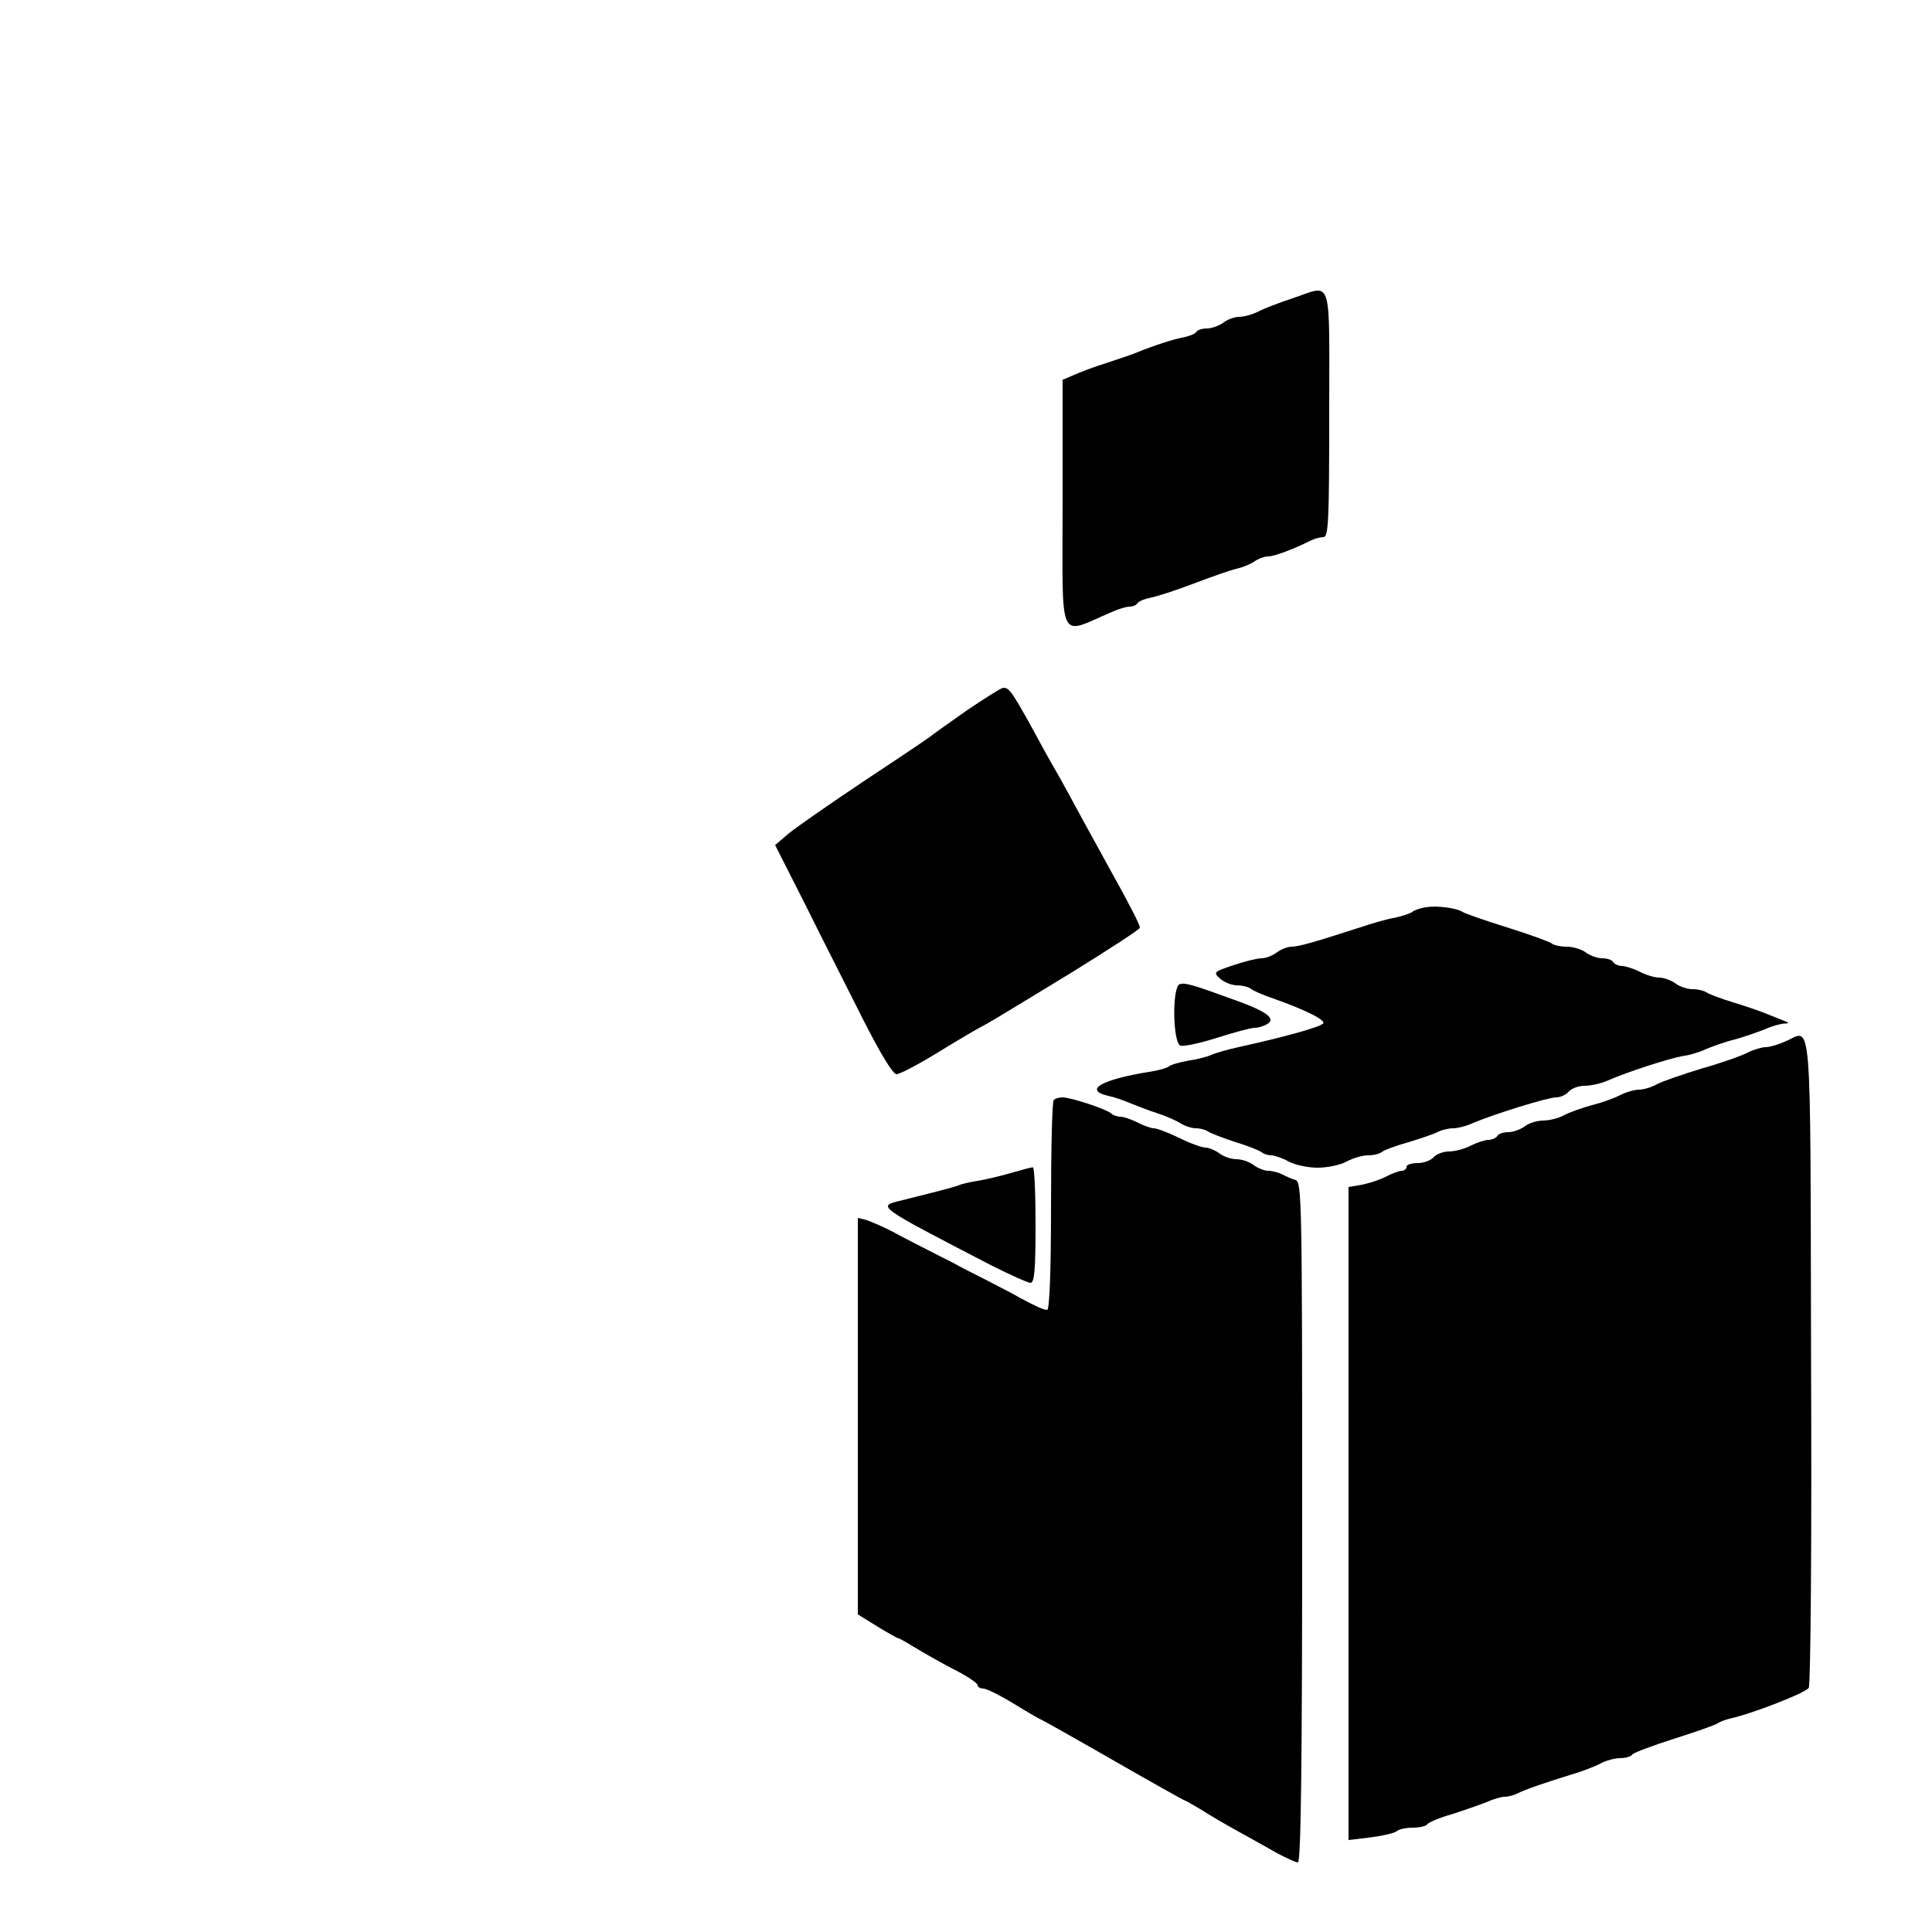
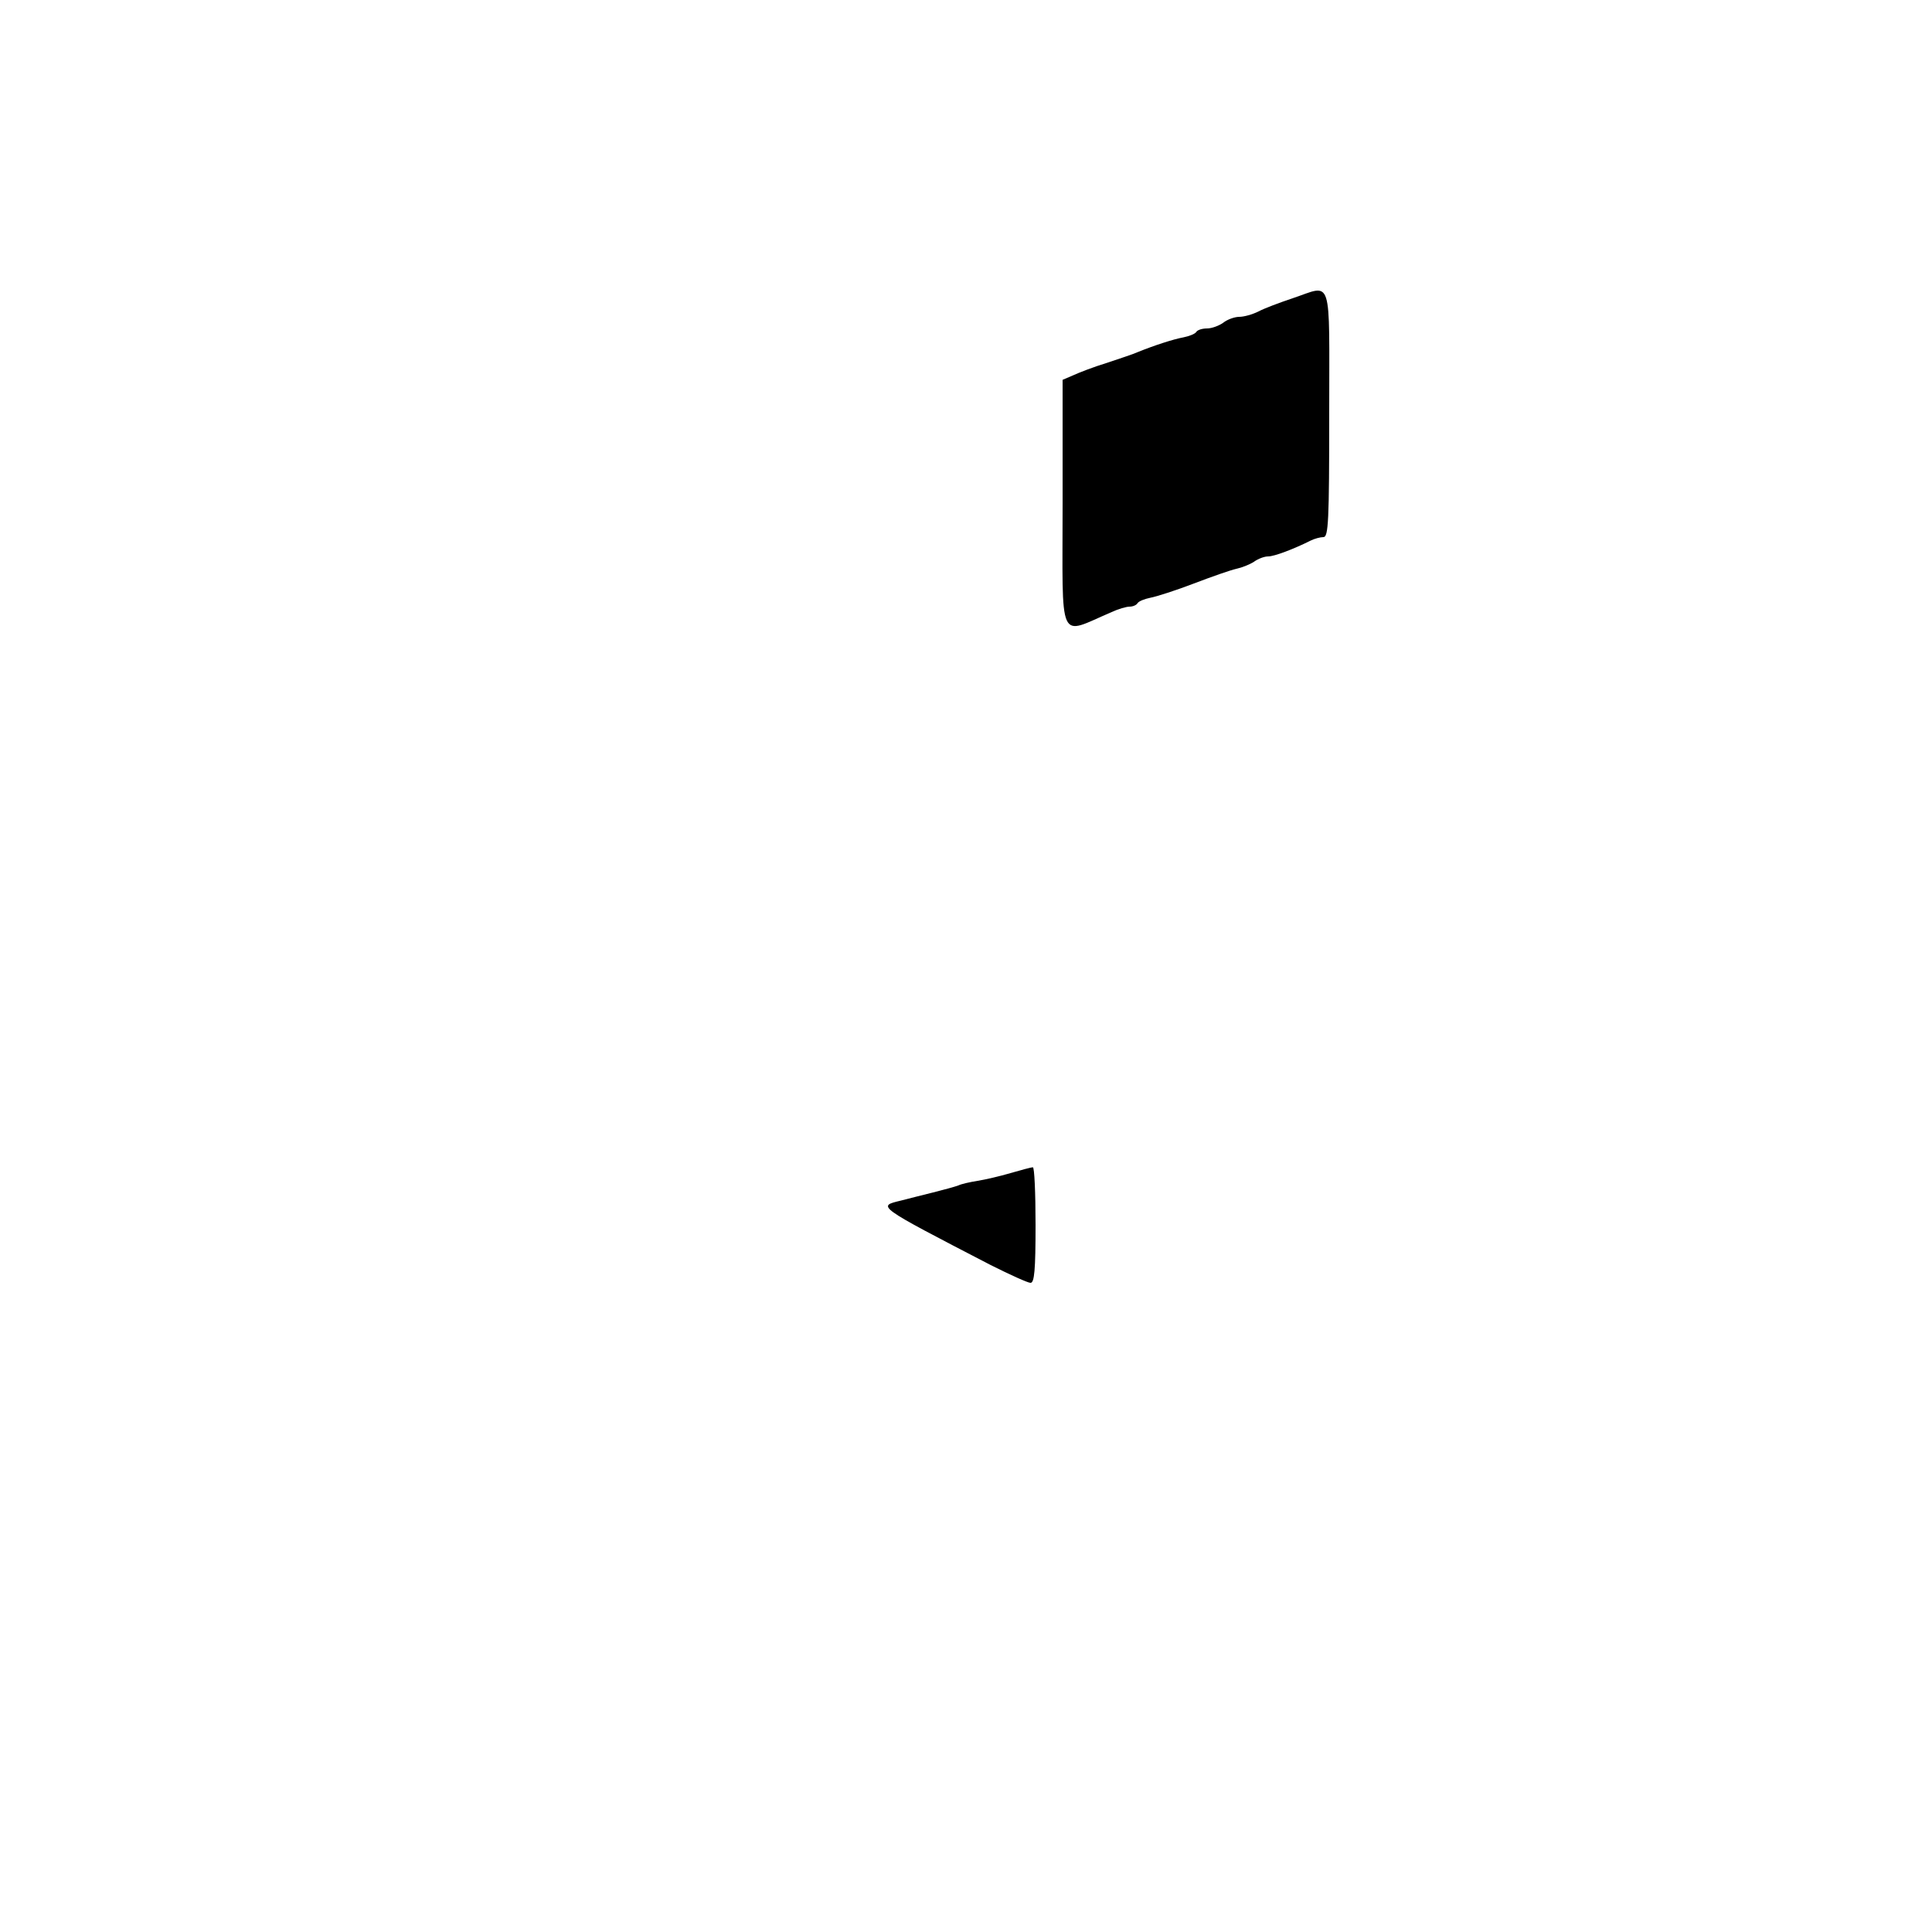
<svg xmlns="http://www.w3.org/2000/svg" version="1.0" width="500pt" height="500pt" viewBox="0 0 500 500" preserveAspectRatio="xMidYMid meet">
  <g transform="translate(0,500) scale(0.1,-0.1)" fill="#000000" stroke="none">
    <path d="M3345 4228 c-33 -11 -73 -26 -88 -34 -16 -8 -38 -14 -50 -14 -12 0 -31 -7 -41 -15 -11 -8 -30 -15 -42 -15 -13 0 -25 -4 -28 -9 -3 -5 -18 -11 -33 -14 -27 -5 -76 -21 -118 -38 -11 -5 -47 -17 -80 -28 -33 -10 -72 -25 -87 -32 l-28 -12 0 -319 c0 -372 -14 -342 127 -282 17 8 38 14 46 14 9 0 18 4 21 9 3 5 18 11 33 14 16 3 66 19 113 37 47 18 96 35 110 38 14 3 34 11 45 18 11 8 27 14 37 14 16 0 66 19 110 41 10 5 25 9 33 9 13 0 15 41 15 320 0 364 10 333 -95 298z" />
-     <path d="M2500 3160 c-47 -33 -89 -63 -95 -68 -5 -4 -82 -56 -170 -114 -88 -59 -176 -120 -195 -136 l-34 -29 78 -154 c42 -85 110 -218 149 -296 46 -91 78 -143 87 -143 9 0 58 26 110 58 52 32 102 61 110 65 19 10 18 9 233 140 97 60 177 112 177 116 0 8 -26 59 -79 154 -16 29 -46 84 -67 122 -21 39 -48 88 -60 110 -13 22 -29 51 -37 65 -89 164 -94 170 -111 170 -6 -1 -49 -28 -96 -60z" />
-     <path d="M3690 2652 c-14 -2 -29 -7 -35 -12 -5 -4 -26 -11 -45 -15 -19 -3 -60 -15 -90 -25 -114 -37 -159 -50 -177 -50 -11 0 -28 -7 -39 -15 -10 -8 -28 -15 -39 -15 -11 0 -44 -8 -73 -18 -51 -17 -53 -18 -34 -35 10 -9 30 -17 43 -17 14 0 29 -4 35 -8 5 -5 32 -17 59 -26 85 -30 138 -57 129 -65 -11 -10 -97 -34 -219 -61 -27 -6 -59 -15 -70 -20 -11 -5 -38 -12 -60 -15 -22 -4 -44 -10 -50 -15 -5 -4 -26 -10 -45 -13 -128 -20 -178 -48 -112 -63 15 -3 41 -12 57 -19 17 -7 48 -19 70 -26 22 -7 49 -19 60 -26 11 -7 29 -13 40 -13 12 0 25 -4 31 -8 5 -4 36 -16 69 -27 33 -10 64 -22 70 -27 5 -4 16 -8 25 -8 8 0 29 -7 45 -16 17 -9 50 -16 75 -16 25 0 59 7 75 16 17 9 41 16 55 16 15 0 30 4 35 8 6 5 37 17 70 26 33 10 68 22 77 27 10 5 27 9 39 9 11 0 35 6 52 14 54 23 193 66 214 66 12 0 26 7 33 15 7 8 25 15 41 15 16 0 43 6 61 14 47 21 158 57 193 63 17 2 44 10 60 18 17 7 50 19 75 25 25 7 59 19 77 26 17 8 39 14 50 15 13 0 14 2 3 6 -8 3 -28 11 -45 18 -16 7 -57 21 -90 31 -33 10 -64 22 -69 26 -6 4 -21 8 -35 8 -15 0 -35 7 -45 15 -11 8 -30 15 -42 15 -12 0 -35 7 -50 15 -16 8 -37 15 -46 15 -9 0 -20 5 -23 10 -3 6 -16 10 -29 10 -12 0 -31 7 -42 15 -10 8 -33 15 -49 15 -17 0 -35 4 -40 9 -6 4 -57 23 -115 41 -58 18 -109 36 -115 40 -15 10 -66 17 -95 12z" />
-     <path d="M3053 2453 c-20 -7 -18 -152 2 -159 8 -3 50 6 94 20 44 14 88 26 98 26 10 0 25 5 33 10 23 14 -2 33 -90 64 -107 39 -123 43 -137 39z" />
-     <path d="M4621 2305 c-18 -8 -41 -15 -51 -15 -10 0 -31 -6 -47 -14 -15 -8 -68 -27 -118 -41 -49 -15 -102 -33 -117 -41 -14 -8 -35 -14 -46 -14 -11 0 -33 -6 -49 -14 -15 -8 -48 -20 -73 -26 -25 -7 -57 -18 -72 -26 -14 -8 -39 -14 -55 -14 -15 0 -37 -7 -47 -15 -11 -8 -30 -15 -42 -15 -13 0 -26 -4 -29 -10 -3 -5 -14 -10 -23 -10 -9 0 -30 -7 -46 -15 -15 -8 -41 -15 -56 -15 -15 0 -33 -7 -40 -15 -7 -8 -25 -15 -41 -15 -16 0 -29 -4 -29 -10 0 -5 -6 -10 -12 -10 -7 0 -26 -7 -41 -15 -15 -8 -43 -17 -62 -21 l-35 -6 0 -845 0 -845 58 7 c31 4 61 11 67 16 5 5 24 9 41 9 18 0 35 4 38 9 4 5 32 17 64 26 31 10 71 24 89 31 17 8 38 14 47 14 9 0 24 4 34 9 20 10 66 26 137 48 28 8 62 21 77 29 14 8 38 14 51 14 14 0 28 4 31 9 3 5 52 23 108 41 57 18 108 36 113 40 6 4 21 10 35 13 54 12 194 66 201 79 5 7 8 389 6 848 -2 922 3 855 -66 825z" />
-     <path d="M2727 2153 c-4 -3 -7 -127 -7 -275 0 -174 -4 -268 -10 -268 -9 0 -29 9 -70 31 -8 5 -46 25 -85 45 -38 19 -77 39 -85 44 -8 4 -37 19 -65 33 -27 14 -71 36 -96 50 -25 13 -56 26 -68 30 l-21 5 0 -513 0 -513 50 -31 c28 -17 53 -31 55 -31 3 0 22 -11 43 -24 20 -12 65 -38 100 -56 34 -17 62 -36 62 -41 0 -5 7 -9 15 -9 8 0 44 -18 80 -40 36 -22 67 -40 69 -40 1 0 85 -47 186 -105 101 -58 185 -105 187 -105 2 0 20 -11 41 -23 20 -13 64 -39 97 -57 33 -18 79 -44 102 -57 23 -12 47 -23 52 -23 8 0 11 268 11 880 0 830 -1 881 -17 886 -10 3 -26 10 -35 15 -10 5 -26 9 -36 9 -10 0 -27 7 -38 15 -10 8 -30 15 -44 15 -14 0 -34 7 -44 15 -11 8 -27 15 -36 15 -9 0 -40 11 -68 25 -29 14 -58 25 -66 25 -7 0 -27 7 -42 15 -16 8 -36 15 -44 15 -9 0 -20 4 -25 9 -13 11 -104 41 -125 41 -9 0 -20 -3 -23 -7z" />
    <path d="M2615 1964 c-27 -8 -66 -17 -85 -20 -19 -3 -42 -8 -50 -12 -8 -3 -37 -11 -65 -18 -27 -7 -65 -16 -83 -21 -62 -15 -67 -12 232 -167 50 -25 96 -46 103 -46 10 0 13 33 13 150 0 83 -3 150 -7 149 -5 0 -30 -7 -58 -15z" />
  </g>
</svg>